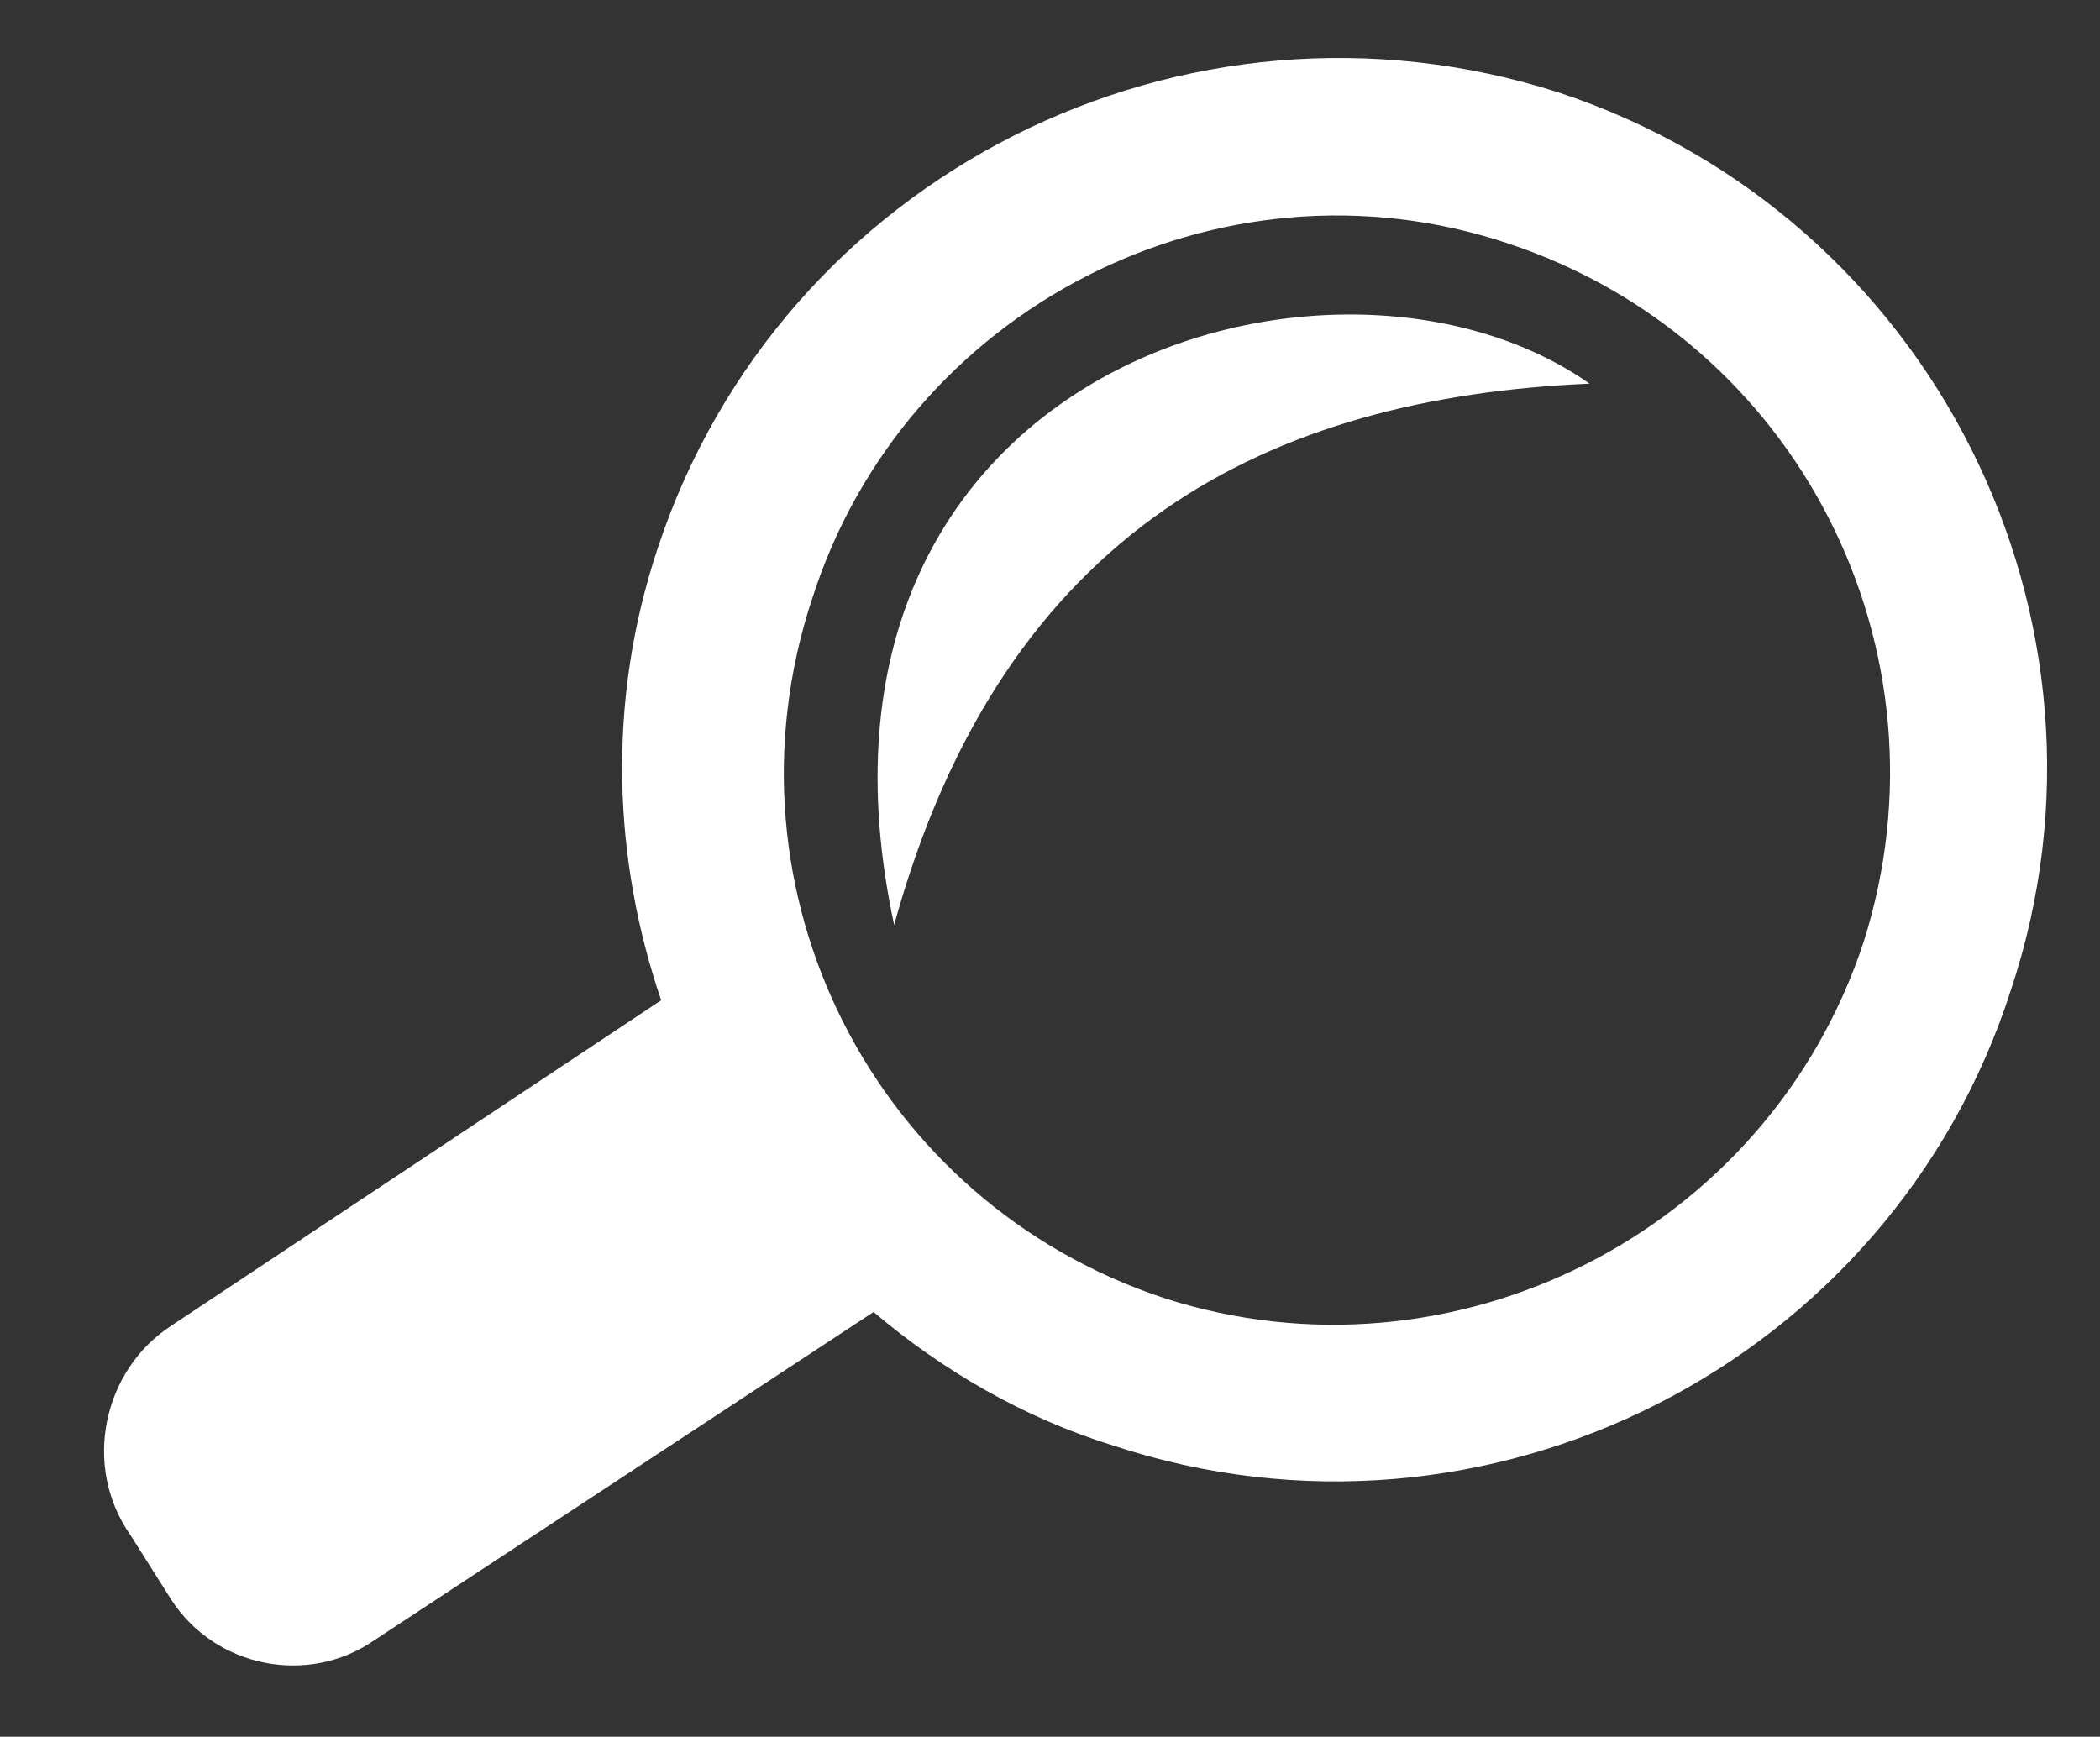
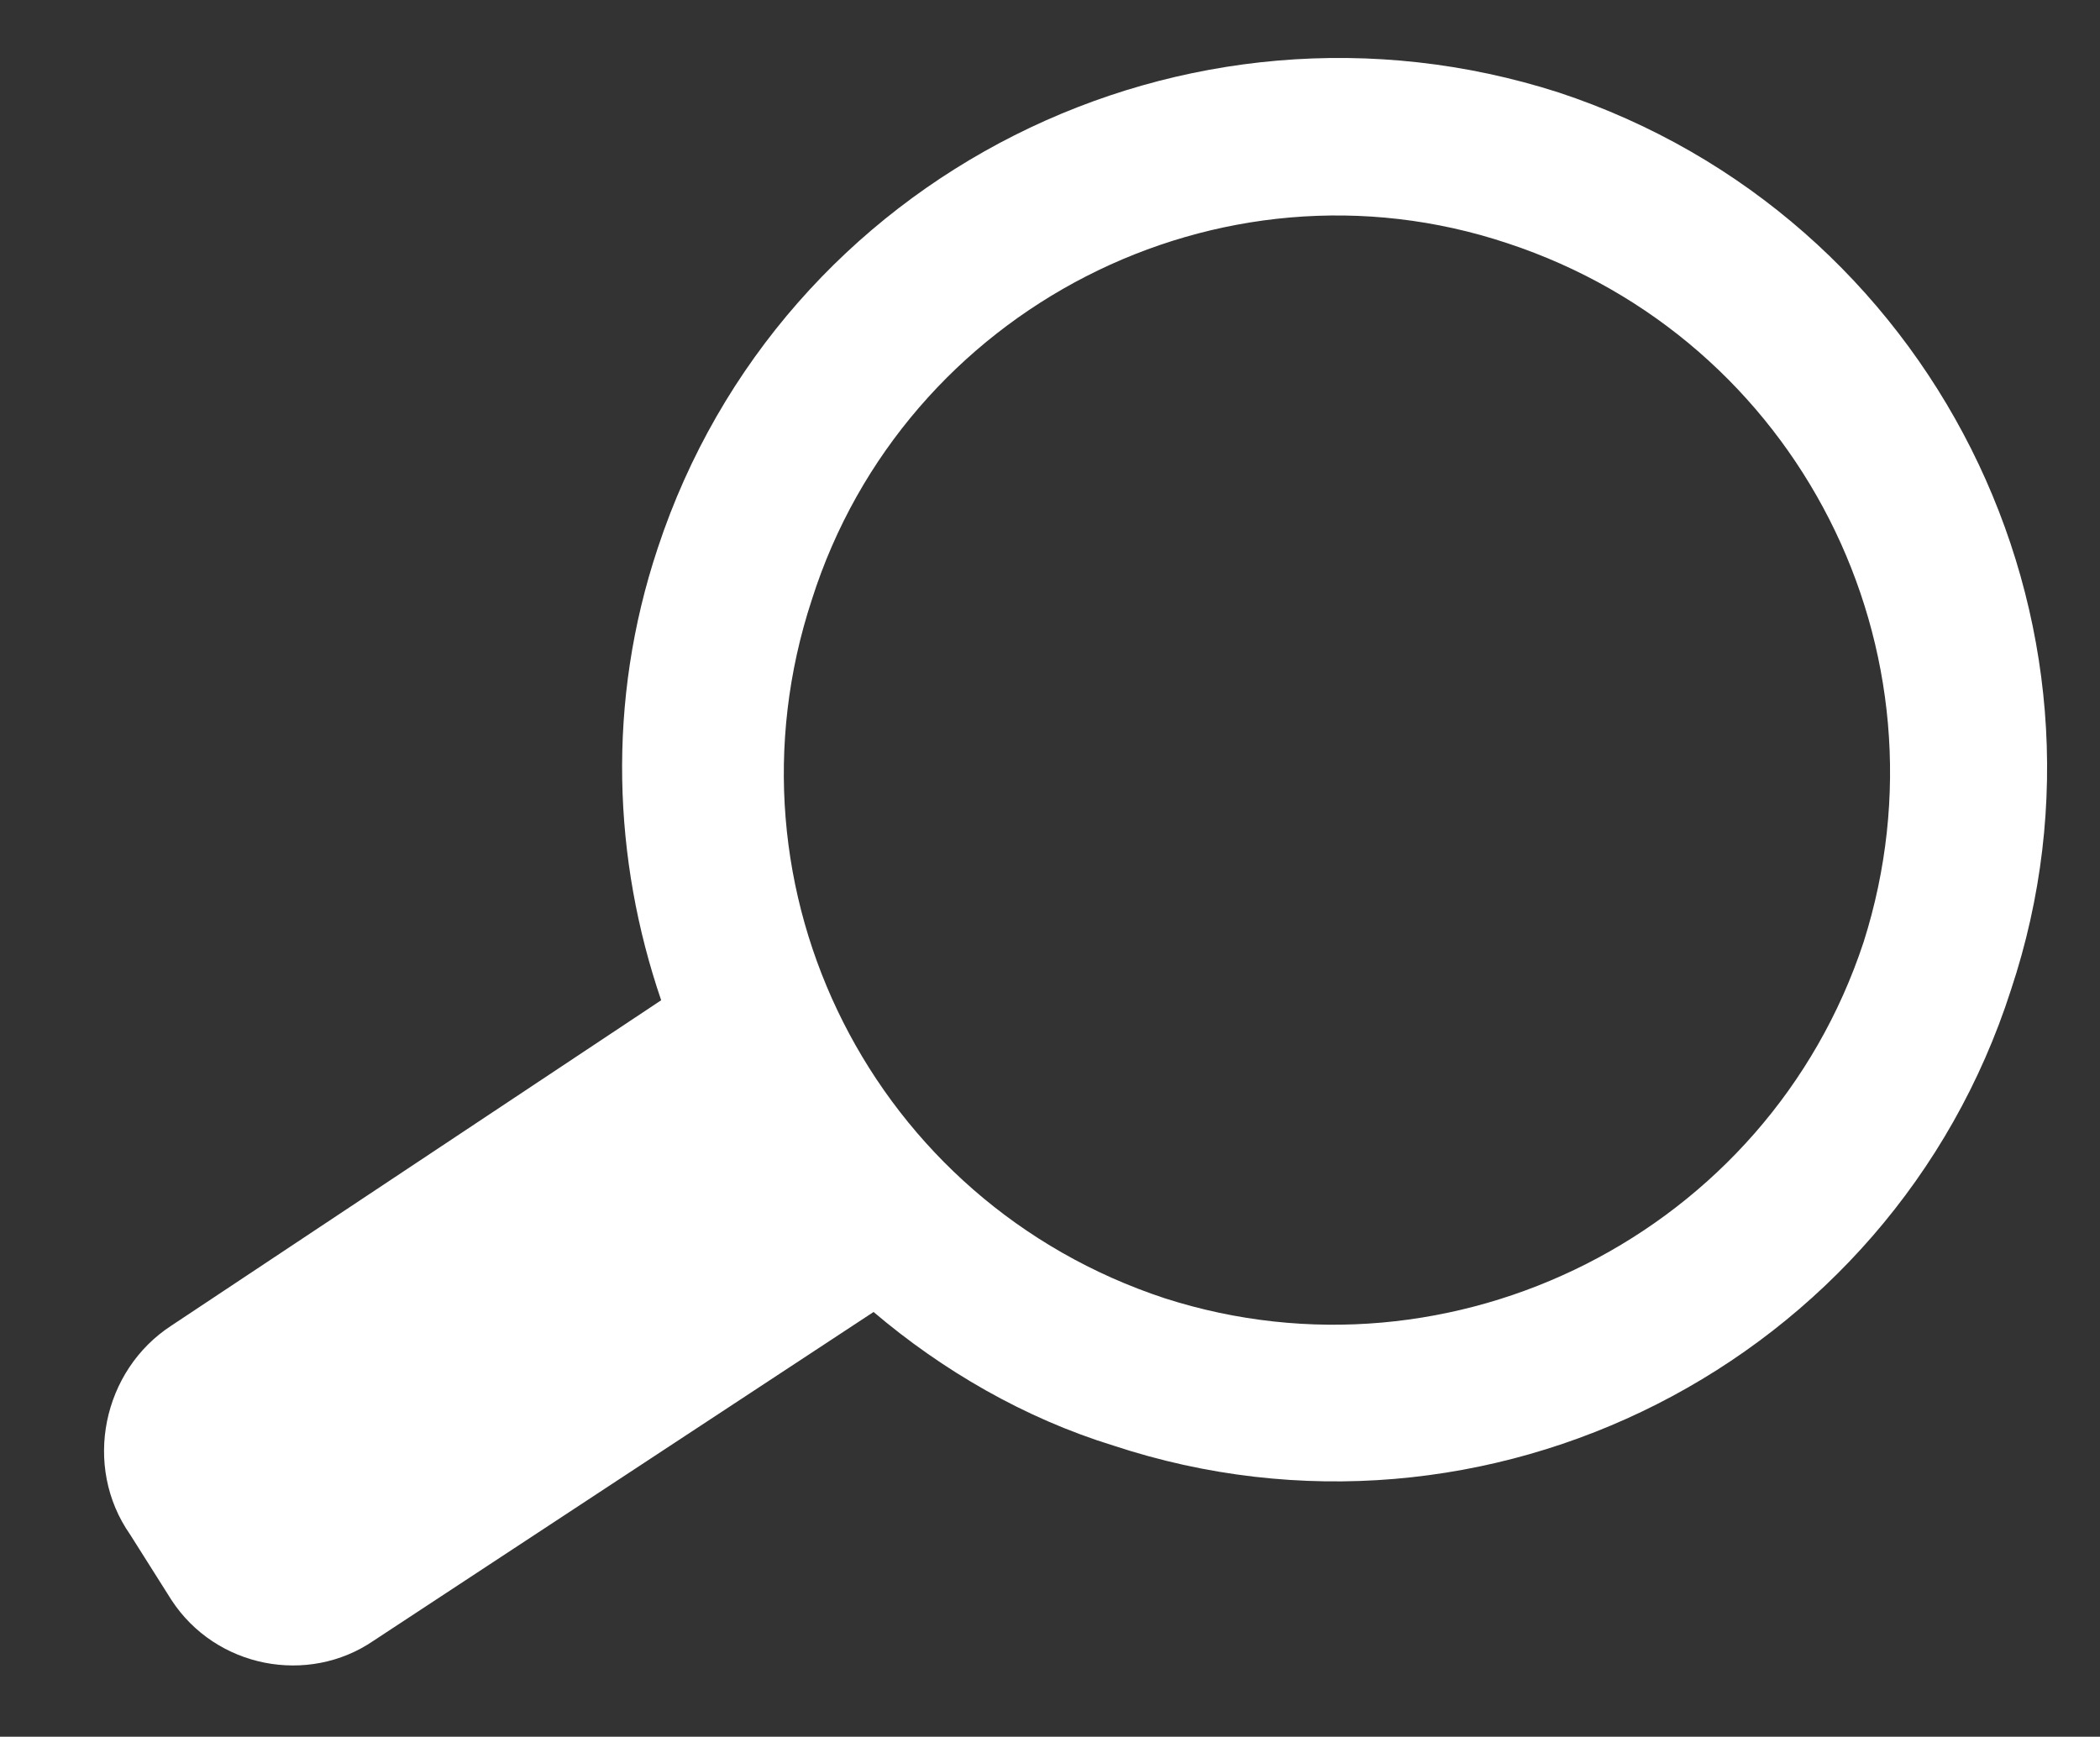
<svg xmlns="http://www.w3.org/2000/svg" id="Слой_1" x="0px" y="0px" viewBox="0 0 61.3 50.7" style="enable-background:new 0 0 61.3 50.7;" xml:space="preserve">
  <rect x="0" y="0" width="61.3" height="50.7" fill="#333333" stroke="none" />
  <style type="text/css"> .st0{fill:#FFFFFF;} </style>
  <g>
    <path class="st0" d="M45.5,2.7C34.6-0.8,22.8,5.1,19.2,16c-1.5,4.5-1.3,9.1,0.1,13.2L5,38.7c-2,1.3-2.6,4.1-1.2,6.1L5,46.7 c1.3,2,4,2.5,5.9,1.2l14.6-9.6c2,1.7,4.4,3.1,7,3.9c10.9,3.6,22.7-2.4,26.2-13.3C62.3,18.1,56.4,6.3,45.5,2.7z M54.4,27.5 C51.6,36,42.4,40.6,34,37.9c-8.5-2.8-13.1-11.9-10.3-20.4C26.4,9,35.6,4.3,44,7.1C52.5,9.9,57.1,19,54.4,27.5z" />
-     <path class="st0" d="M26.1,27c3.2-11.6,11-15.4,20.3-15.8C39,6,22.6,10.7,26.1,27z" />
  </g>
</svg>